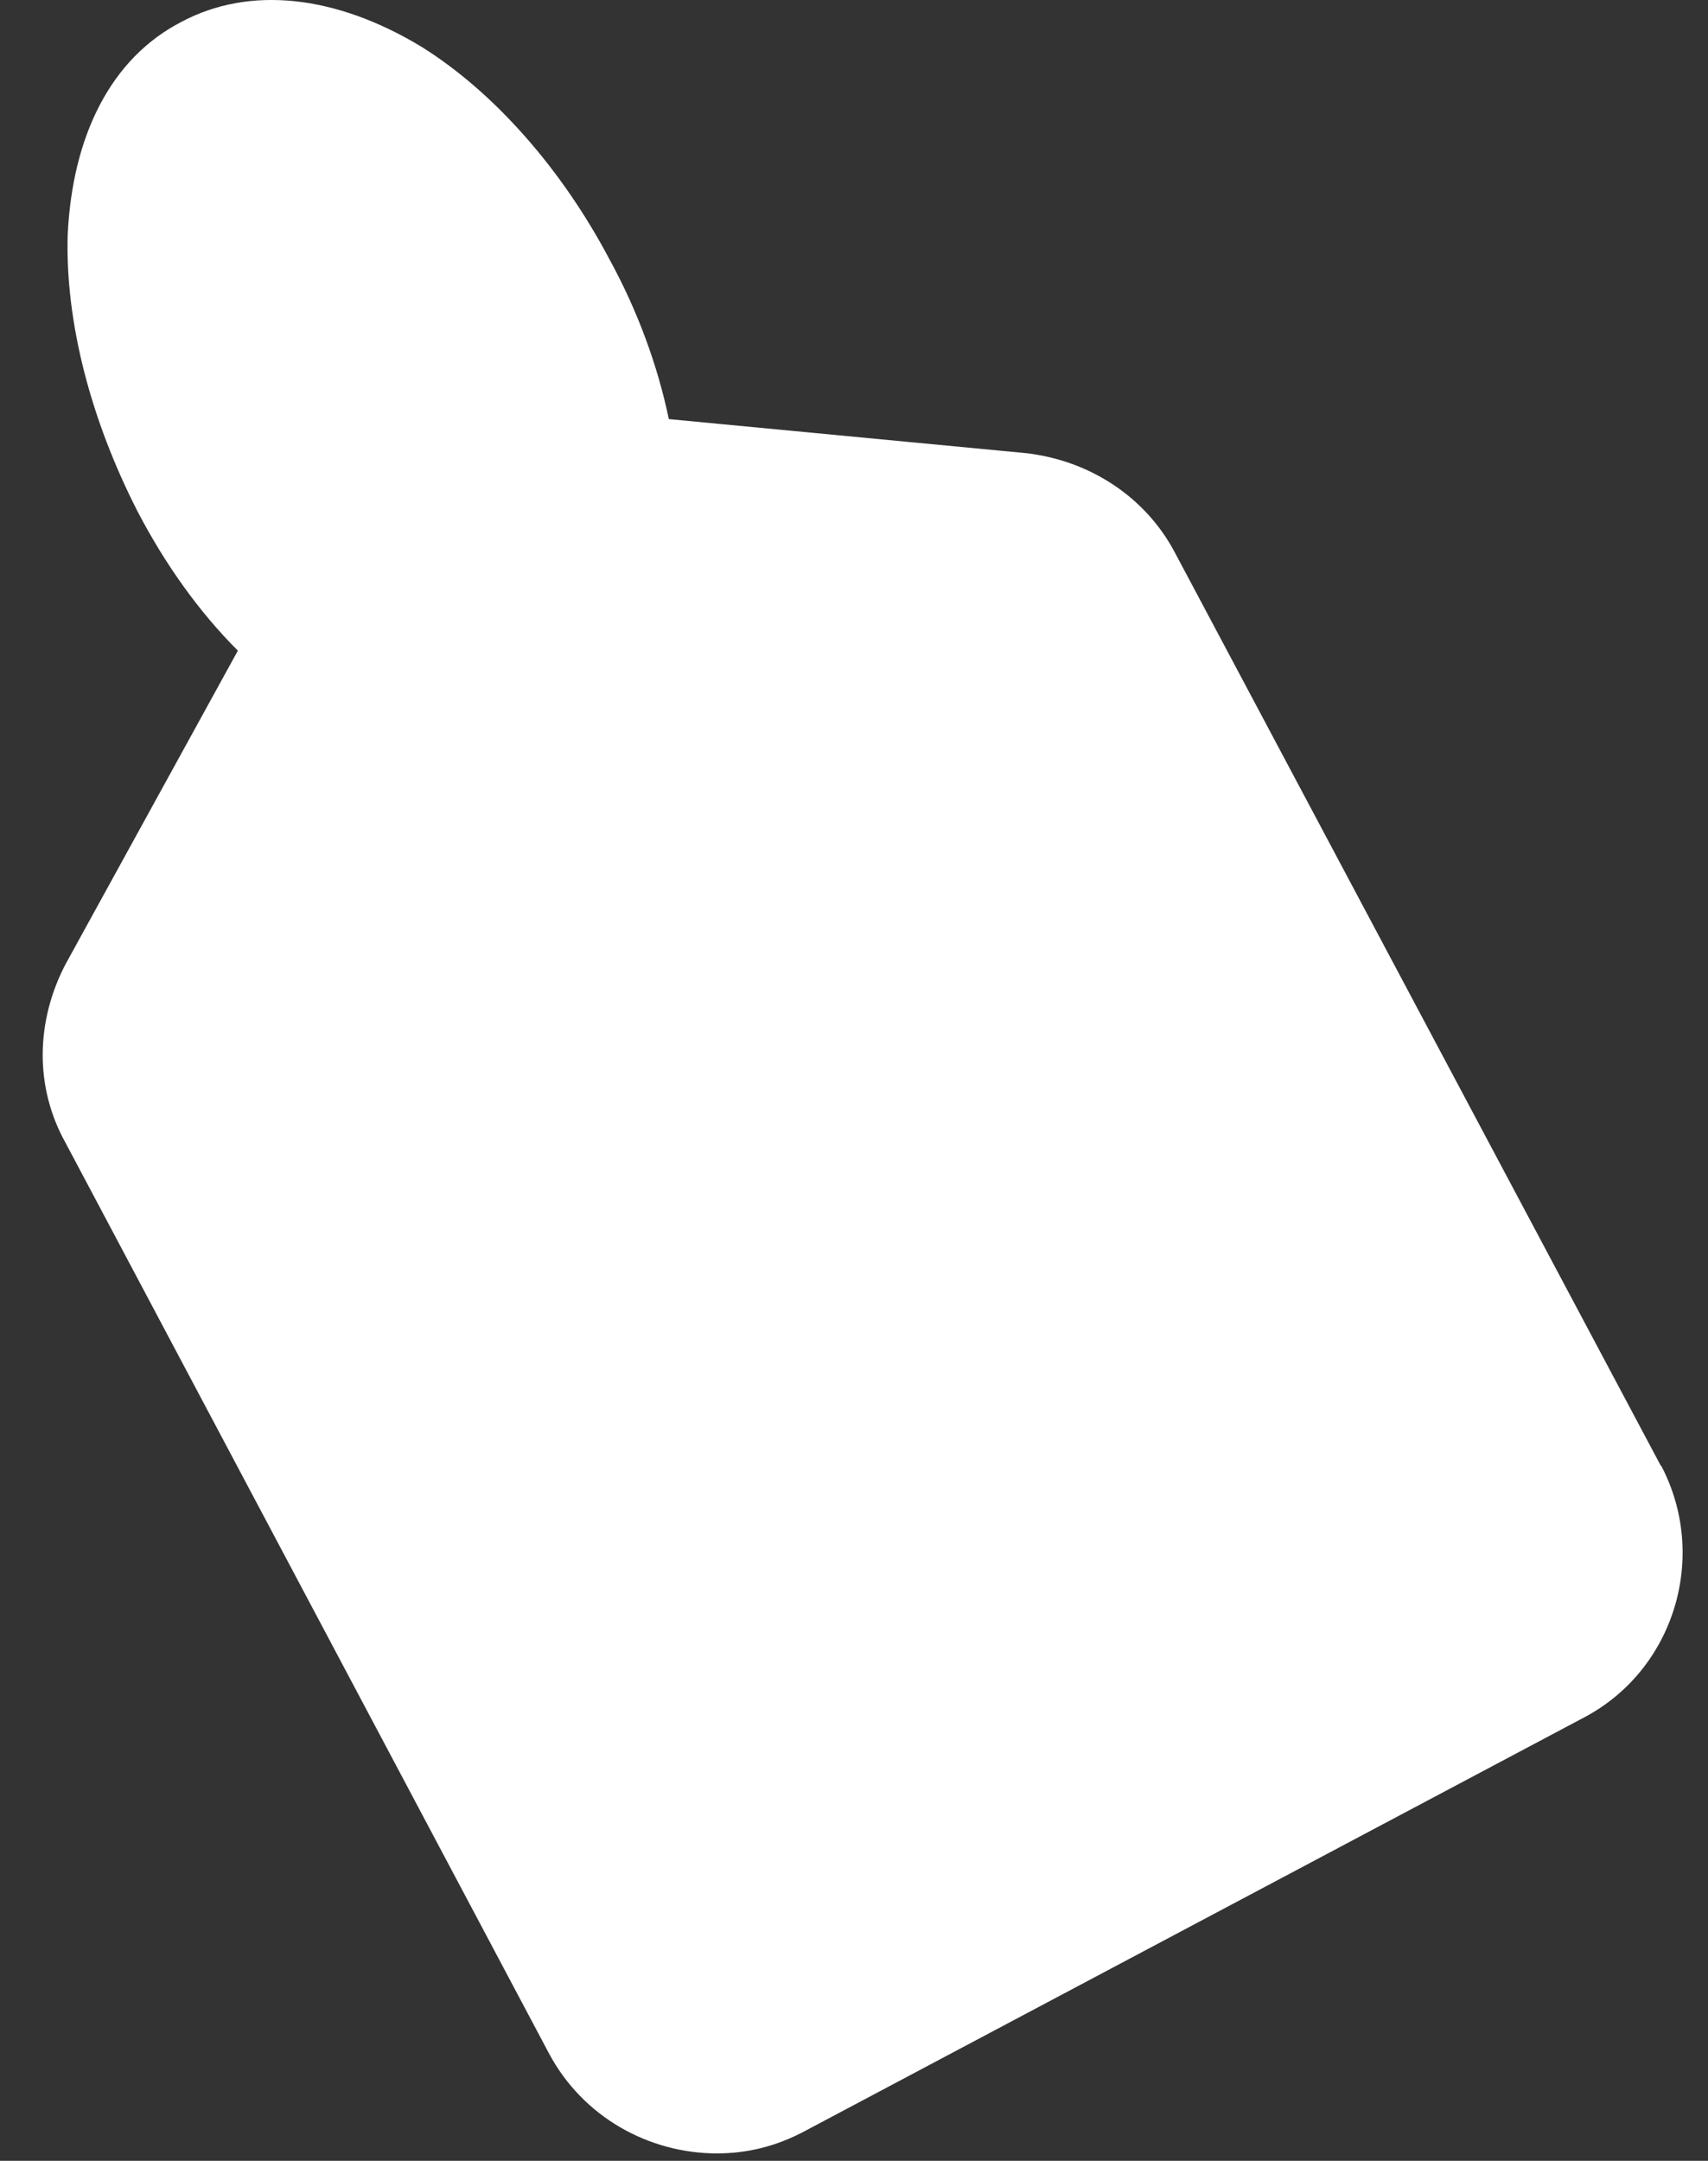
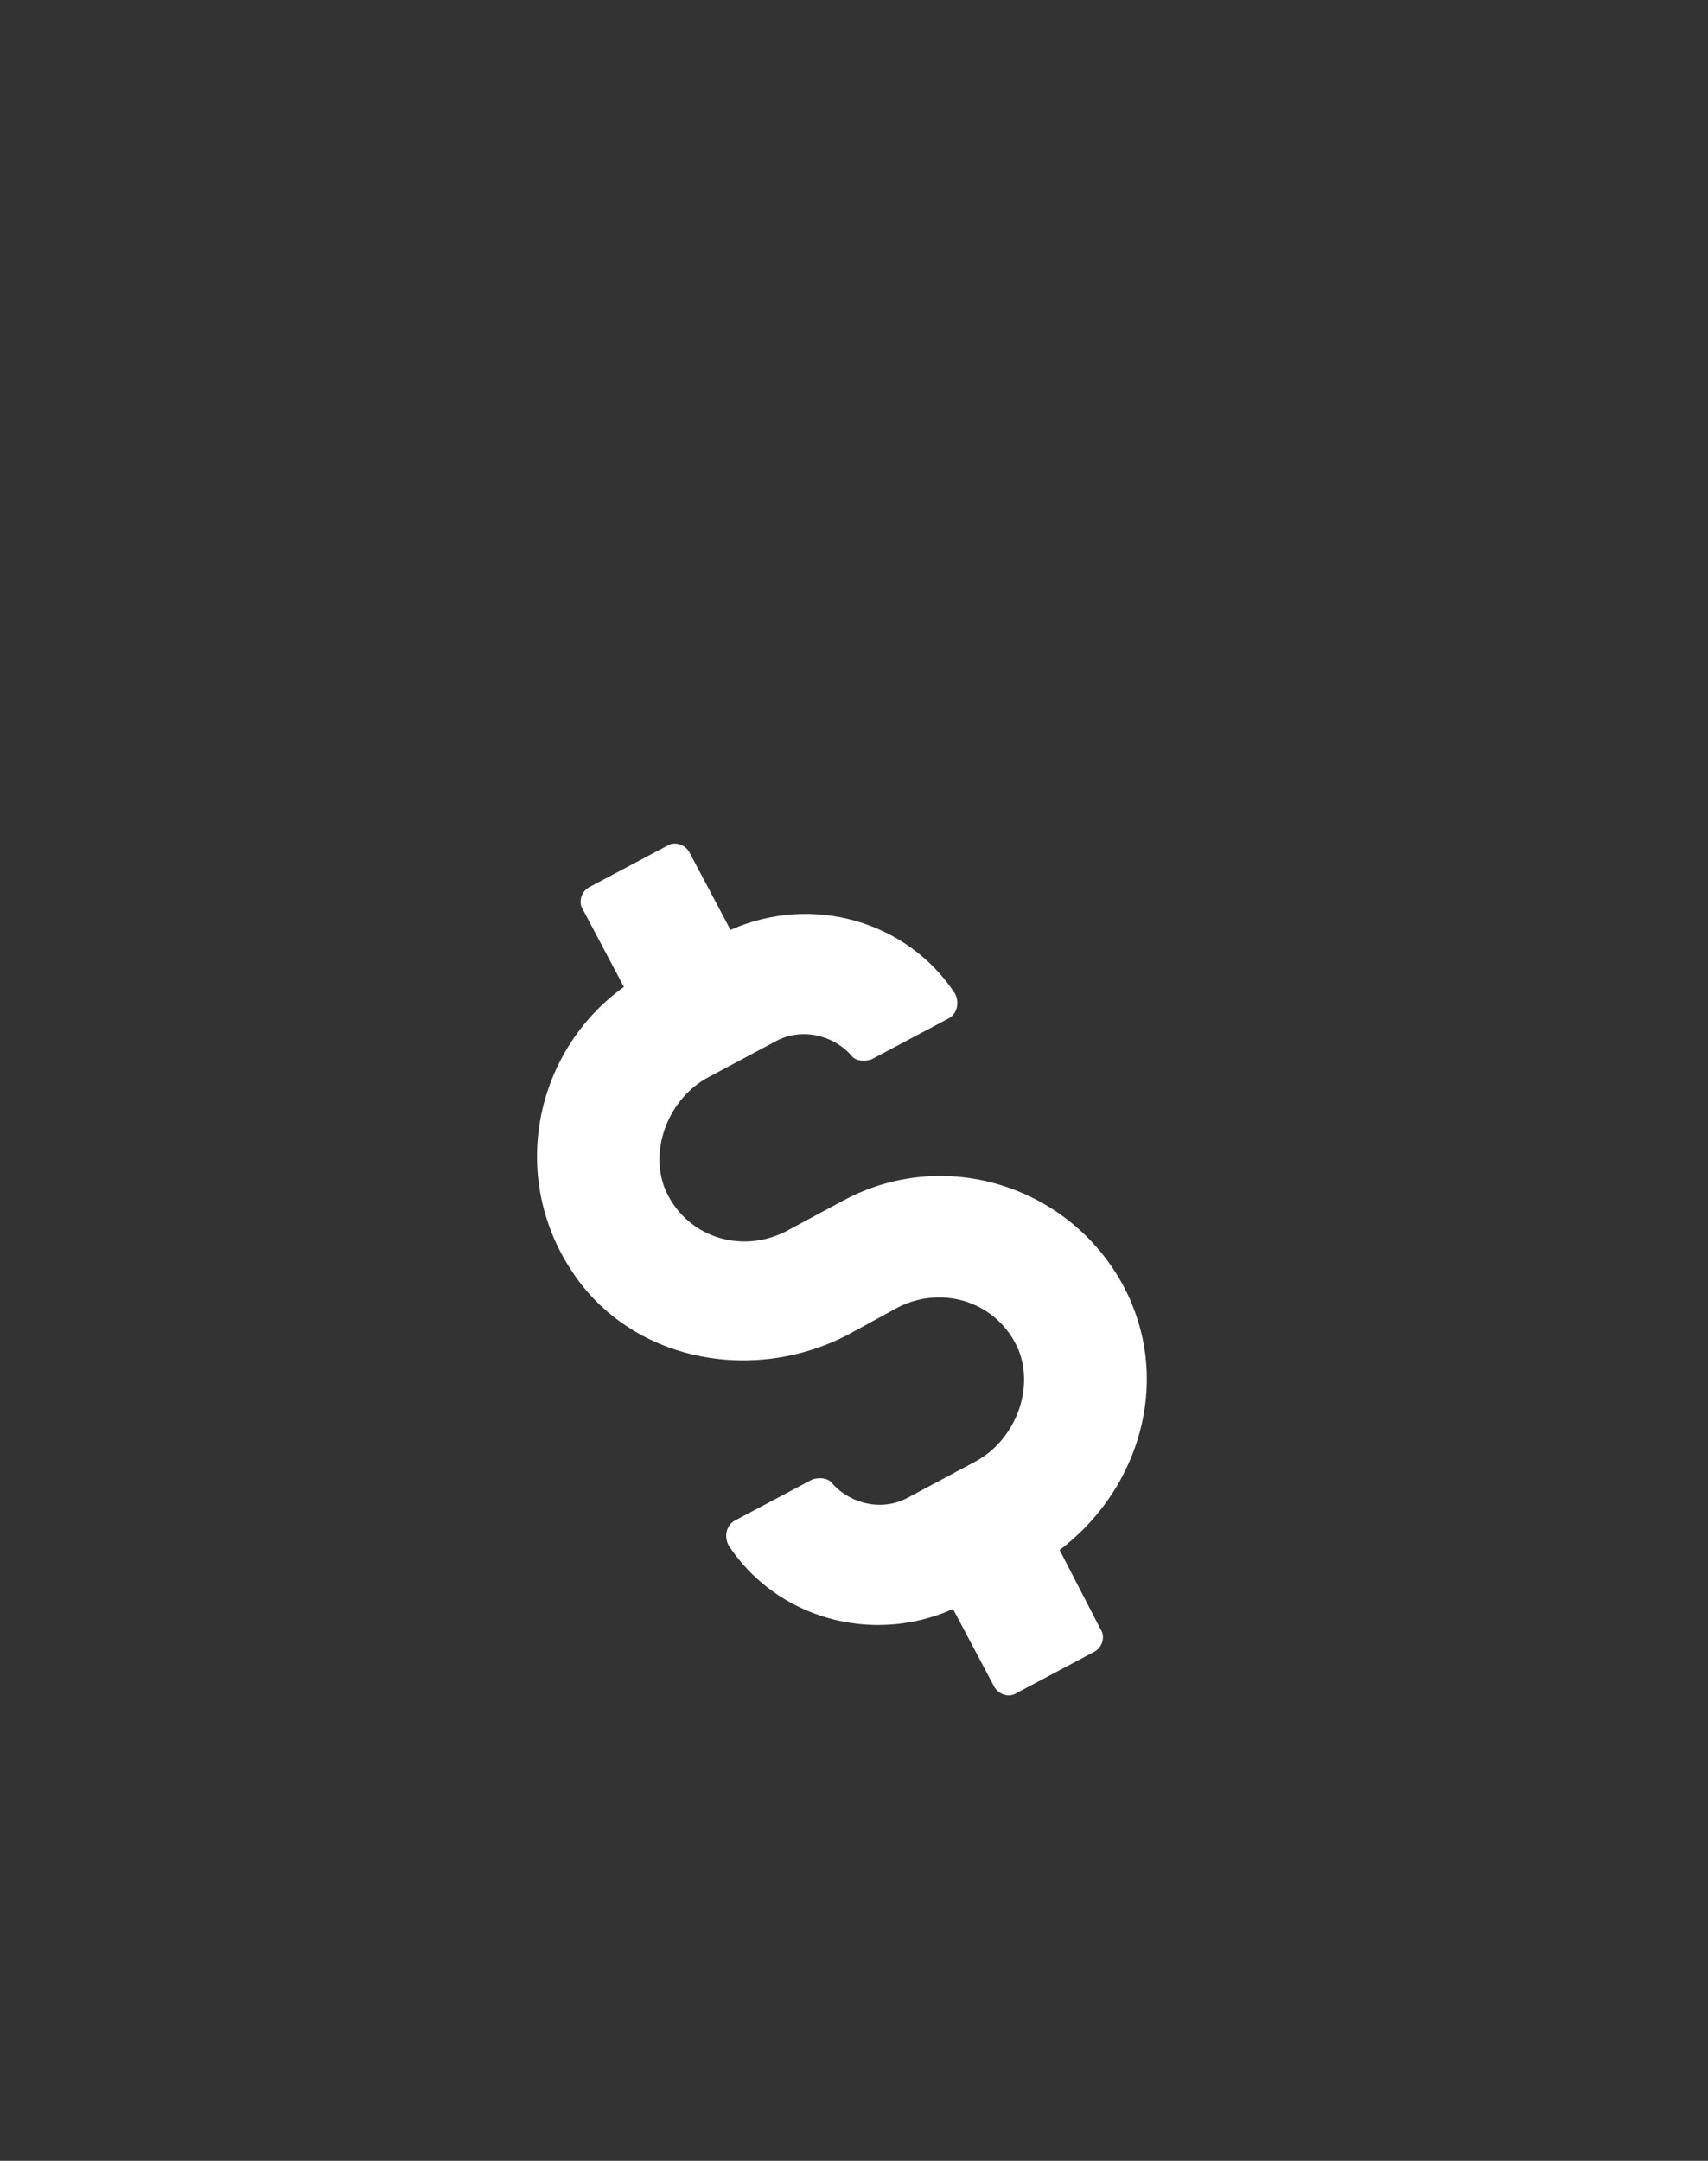
<svg xmlns="http://www.w3.org/2000/svg" width="34" height="43" viewBox="0 0 34 43" fill="none">
  <rect x="0" y="0" width="34" height="43" fill="#333333" stroke="none" />
-   <path d="M33.06 29.167L23.393 11.006C22.802 9.879 21.676 9.156 20.409 9.016L13.314 8.34C13.089 7.26 12.685 6.172 12.141 5.177C11.193 3.375 9.84 1.836 8.395 0.934C6.678 -0.107 4.96 -0.286 3.608 0.437C2.209 1.16 1.44 2.698 1.347 4.68C1.3 6.397 1.797 8.34 2.745 10.19C3.289 11.231 3.965 12.179 4.735 12.948L1.308 19.181C0.717 20.308 0.678 21.621 1.308 22.748L10.928 40.862C11.604 42.129 12.918 42.852 14.27 42.852C14.861 42.852 15.443 42.719 16.034 42.401L31.529 34.179C33.332 33.231 34.016 30.97 33.068 29.167H33.06Z" fill="white" />
-   <path d="M3.623 4.416C3.678 3.383 3.989 2.559 4.502 2.302C5.015 2.046 5.846 2.201 6.724 2.769C7.913 3.491 9.048 4.836 9.871 6.382C10.182 6.949 10.439 7.571 10.649 8.193L10.283 8.138C8.581 7.983 6.926 8.861 6.102 10.361L5.947 10.672C5.582 10.206 5.224 9.638 4.859 9.017C4.035 7.517 3.616 5.815 3.616 4.424L3.623 4.416Z" fill="white" />
-   <path d="M30.729 31.979L14.511 40.59C14.037 40.823 13.469 40.636 13.236 40.209L3.111 21.193C2.971 20.906 2.971 20.579 3.111 20.292L6.468 14.145C7.369 14.619 8.263 14.852 9.118 14.852C9.351 14.852 9.592 14.852 9.825 14.805C10.625 14.665 11.146 13.904 11.006 13.104C10.866 12.303 10.104 11.736 9.304 11.922C8.923 11.969 8.403 11.876 7.882 11.588L8.356 10.687C8.543 10.352 8.83 10.166 9.211 10.166H9.304L20.23 11.161C20.564 11.207 20.844 11.394 20.984 11.681L31.102 30.643C31.335 31.117 31.195 31.684 30.721 31.964L30.729 31.979Z" fill="white" />
  <path d="M22.538 25.957C21.59 23.696 18.925 22.748 16.803 23.882L15.63 24.512C14.728 24.963 13.64 24.605 13.236 23.657C12.918 22.841 13.33 21.854 14.091 21.442L15.443 20.72C15.941 20.448 16.57 20.587 16.935 20.991C17.029 21.124 17.207 21.124 17.34 21.085L18.878 20.269C19.057 20.176 19.104 19.95 19.01 19.771C18.062 18.326 16.166 17.782 14.542 18.505L13.726 16.966C13.633 16.787 13.407 16.741 13.275 16.834L11.737 17.65C11.558 17.743 11.511 17.969 11.604 18.101L12.42 19.639C10.656 20.906 10.12 23.385 11.379 25.289C12.553 27.092 14.993 27.55 16.889 26.556L17.884 26.012C18.785 25.561 19.873 25.918 20.277 26.866C20.596 27.682 20.184 28.669 19.422 29.081L18.07 29.804C17.573 30.076 16.943 29.936 16.578 29.532C16.485 29.4 16.306 29.4 16.174 29.439L14.635 30.255C14.456 30.348 14.41 30.573 14.503 30.752C15.451 32.197 17.347 32.741 18.971 32.019L19.787 33.557C19.881 33.736 20.106 33.783 20.238 33.69L21.777 32.873C21.956 32.78 22.002 32.555 21.909 32.423L21.093 30.845C22.585 29.718 23.261 27.729 22.538 25.965V25.957Z" fill="white" />
</svg>